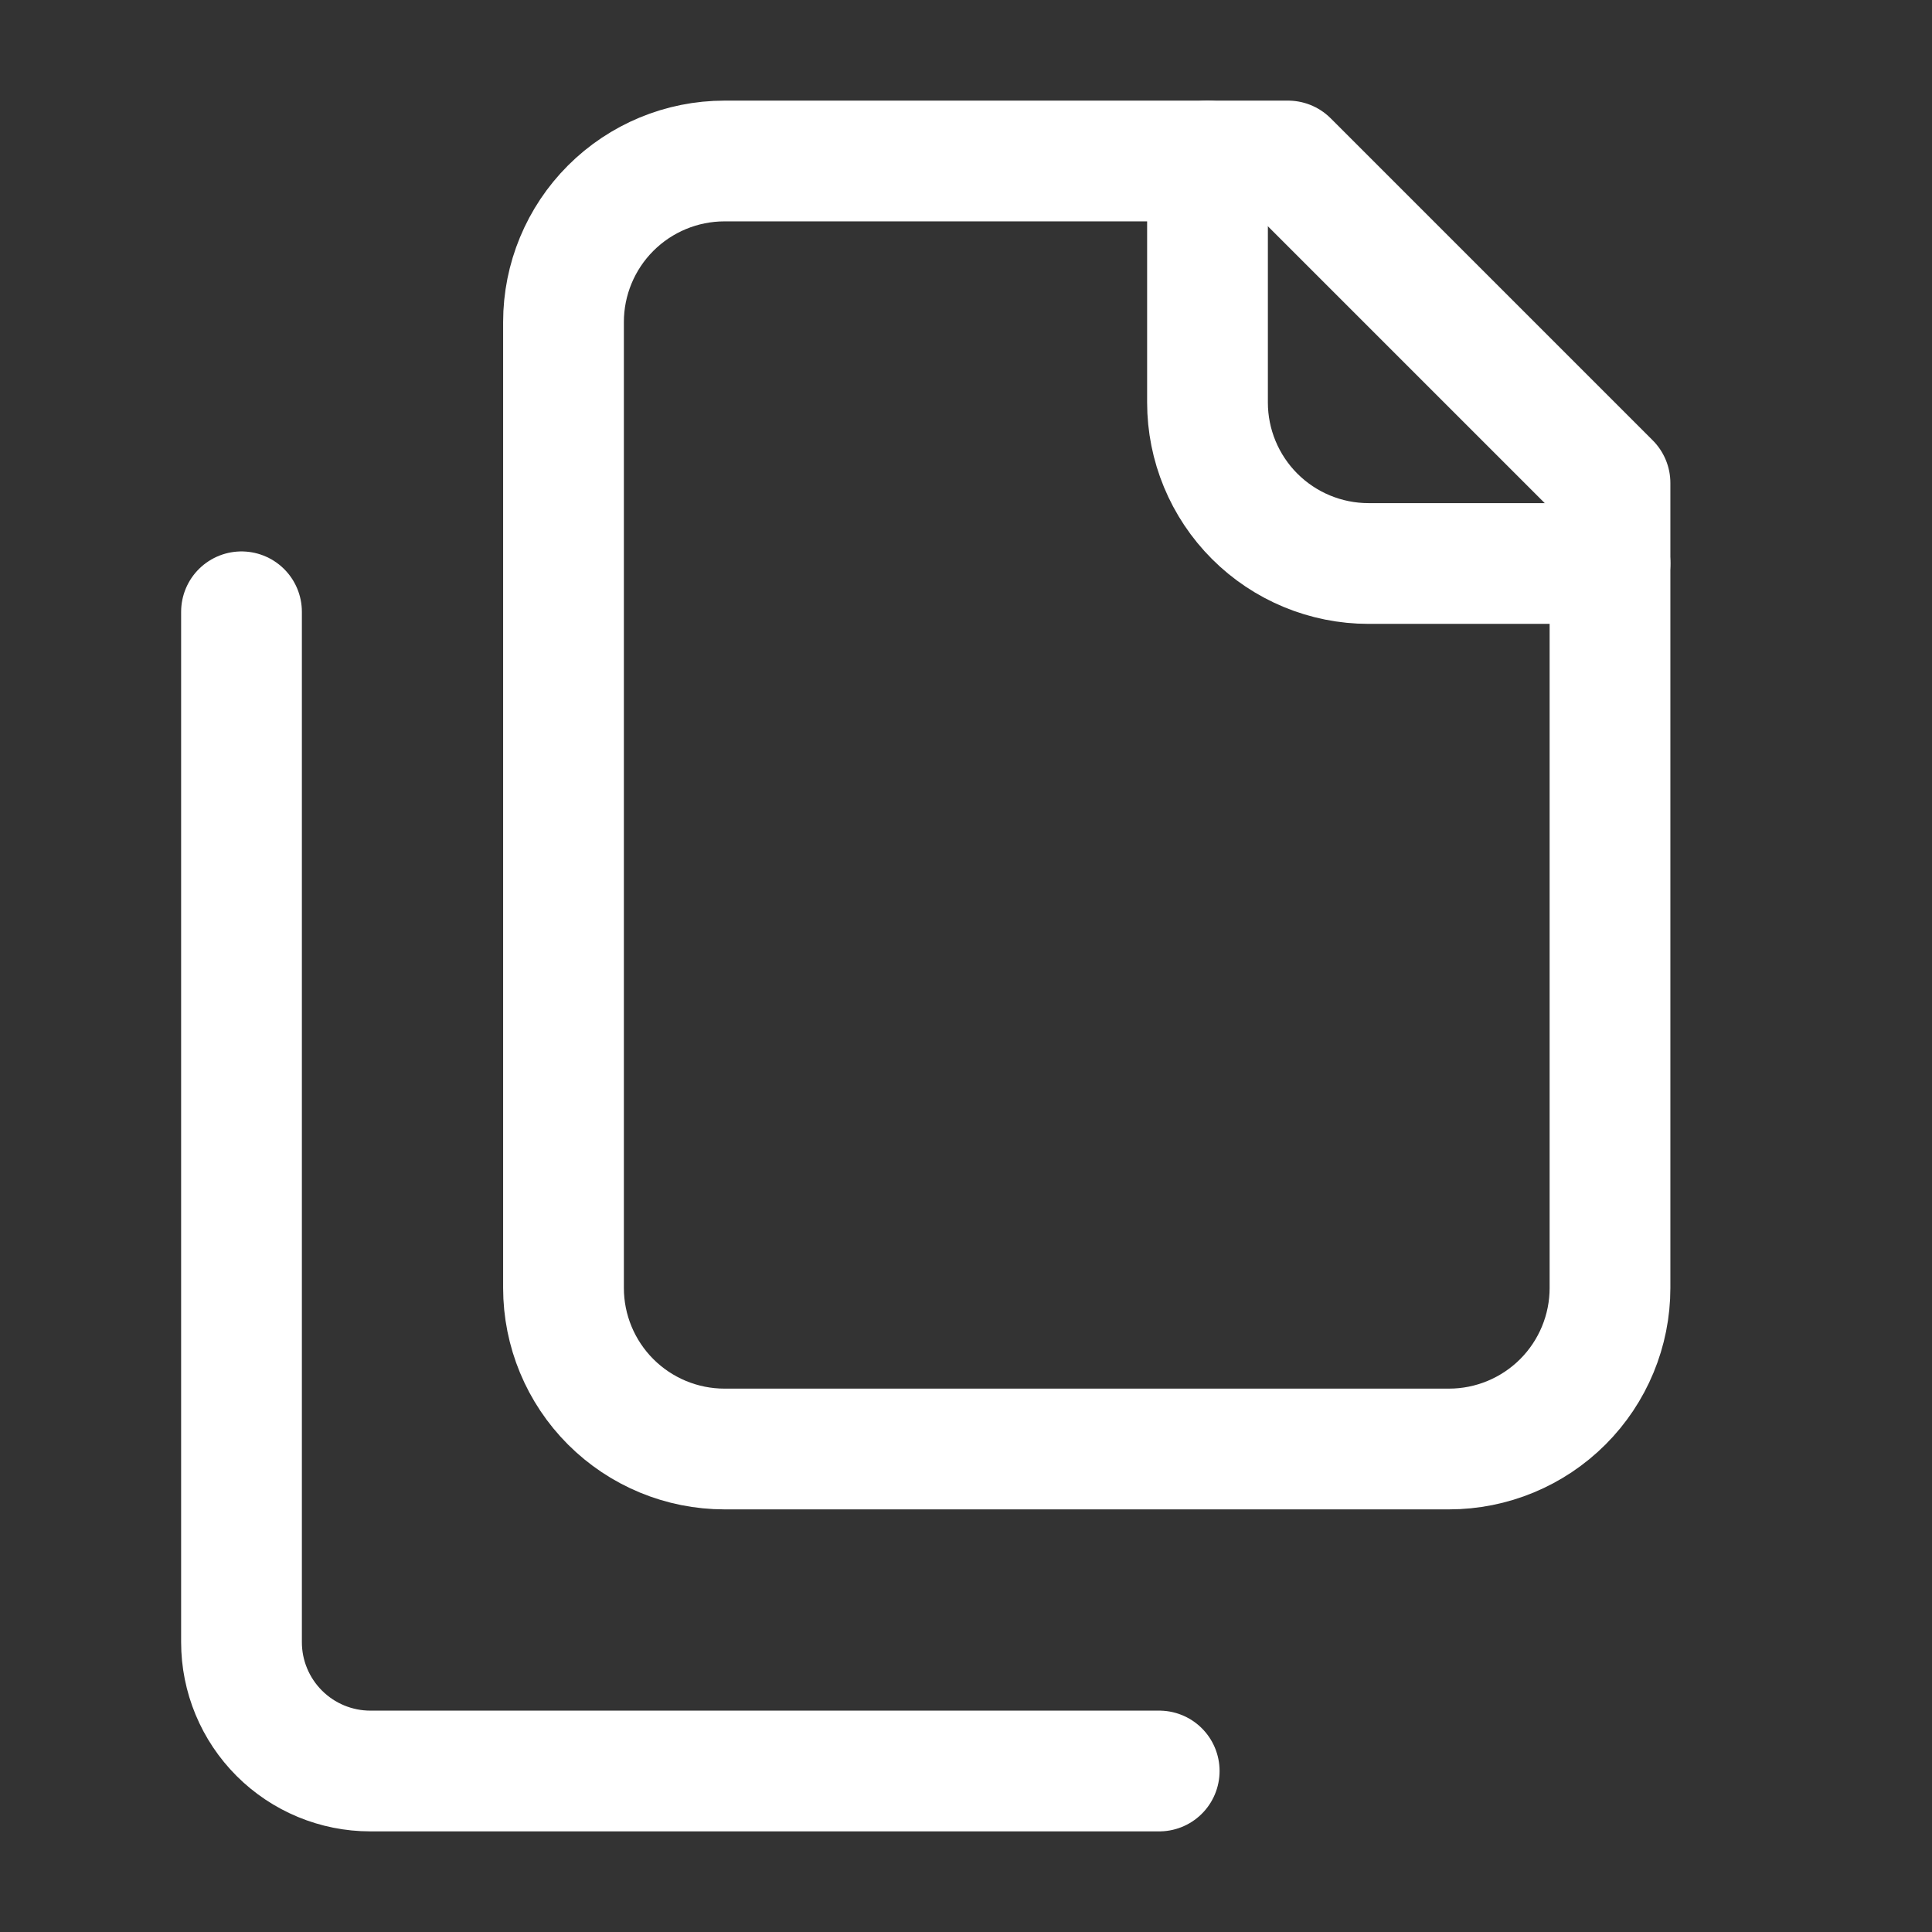
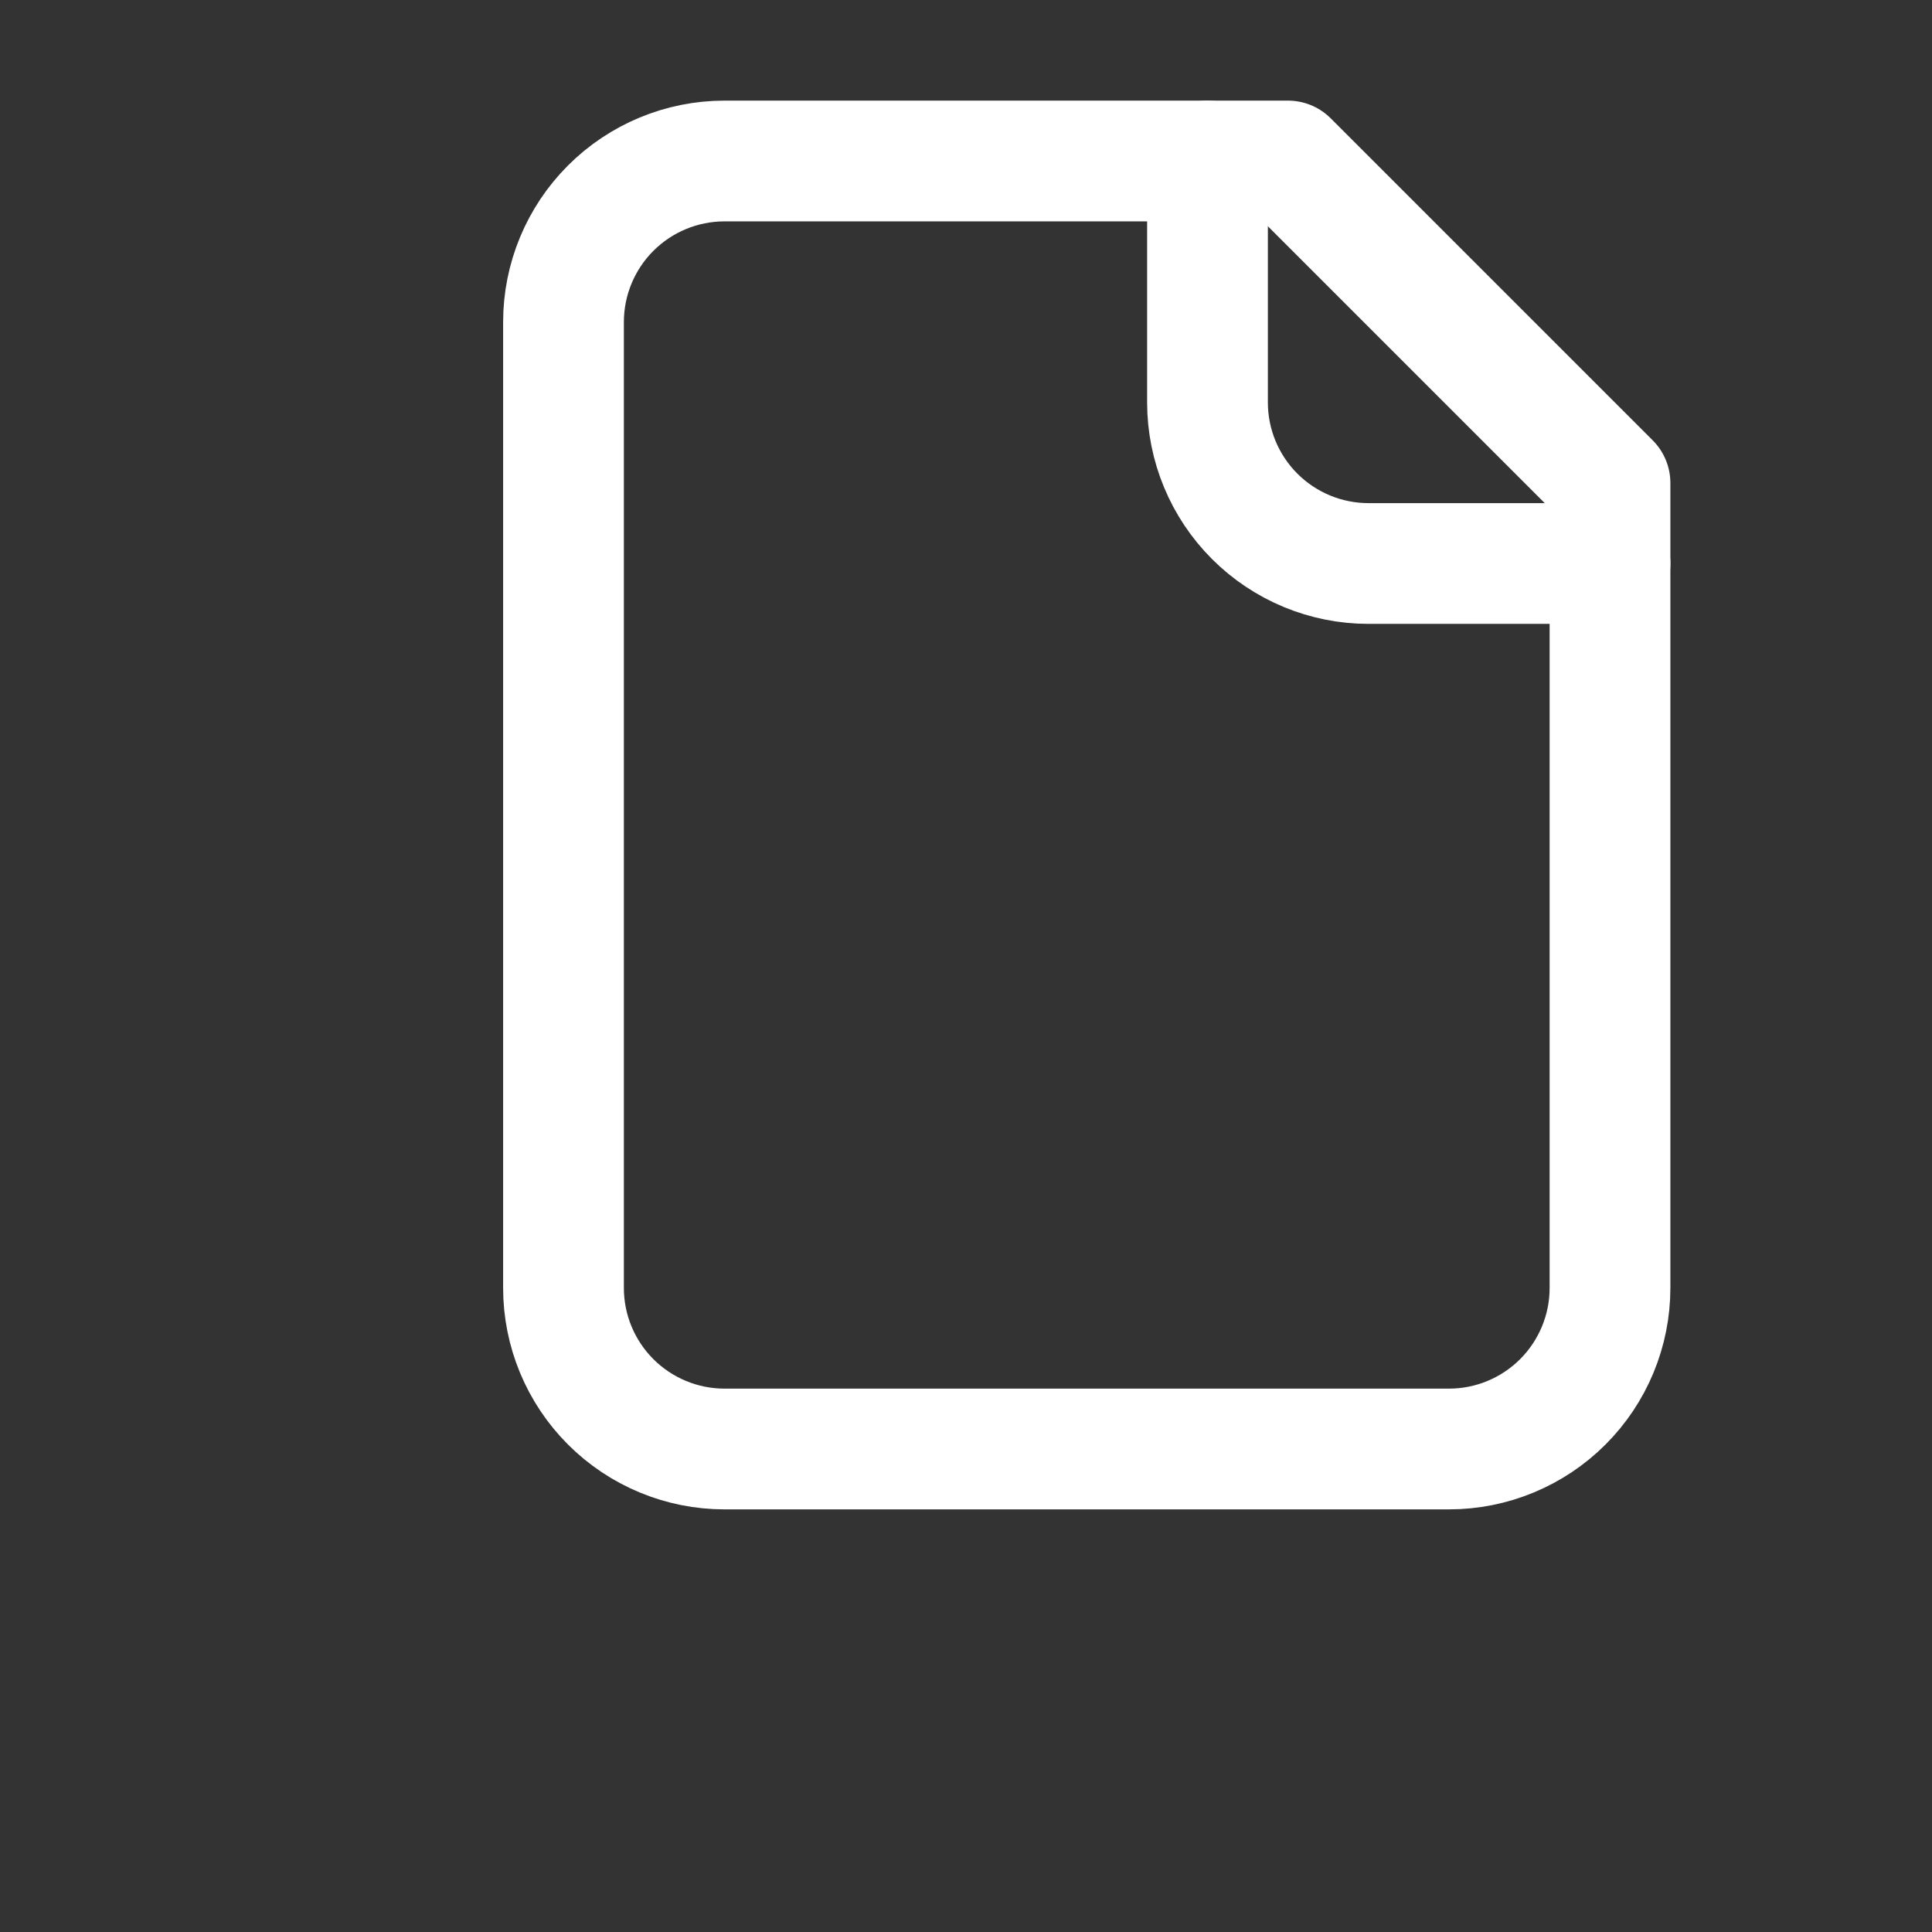
<svg xmlns="http://www.w3.org/2000/svg" width="24" height="24" viewBox="0 0 24 24" fill="none">
  <rect x="0" y="0" width="24" height="24" fill="#333333" stroke="none" />
  <path d="M20 7H17C16.47 7 15.961 6.789 15.586 6.414C15.211 6.039 15 5.53 15 5V2" stroke="white" stroke-width="1.5" stroke-linecap="round" stroke-linejoin="round" />
  <path d="M9 18C8.47 18 7.961 17.789 7.586 17.414C7.211 17.039 7 16.53 7 16V4C7 3.47 7.211 2.961 7.586 2.586C7.961 2.211 8.47 2 9 2H16L20 6V16C20 16.53 19.789 17.039 19.414 17.414C19.039 17.789 18.53 18 18 18H9Z" stroke="white" stroke-width="1.5" stroke-linecap="round" stroke-linejoin="round" />
-   <path d="M3 7.6V20.4C3 20.824 3.169 21.231 3.469 21.531C3.769 21.831 4.176 22 4.6 22H14.4" stroke="white" stroke-width="1.5" stroke-linecap="round" stroke-linejoin="round" />
</svg>